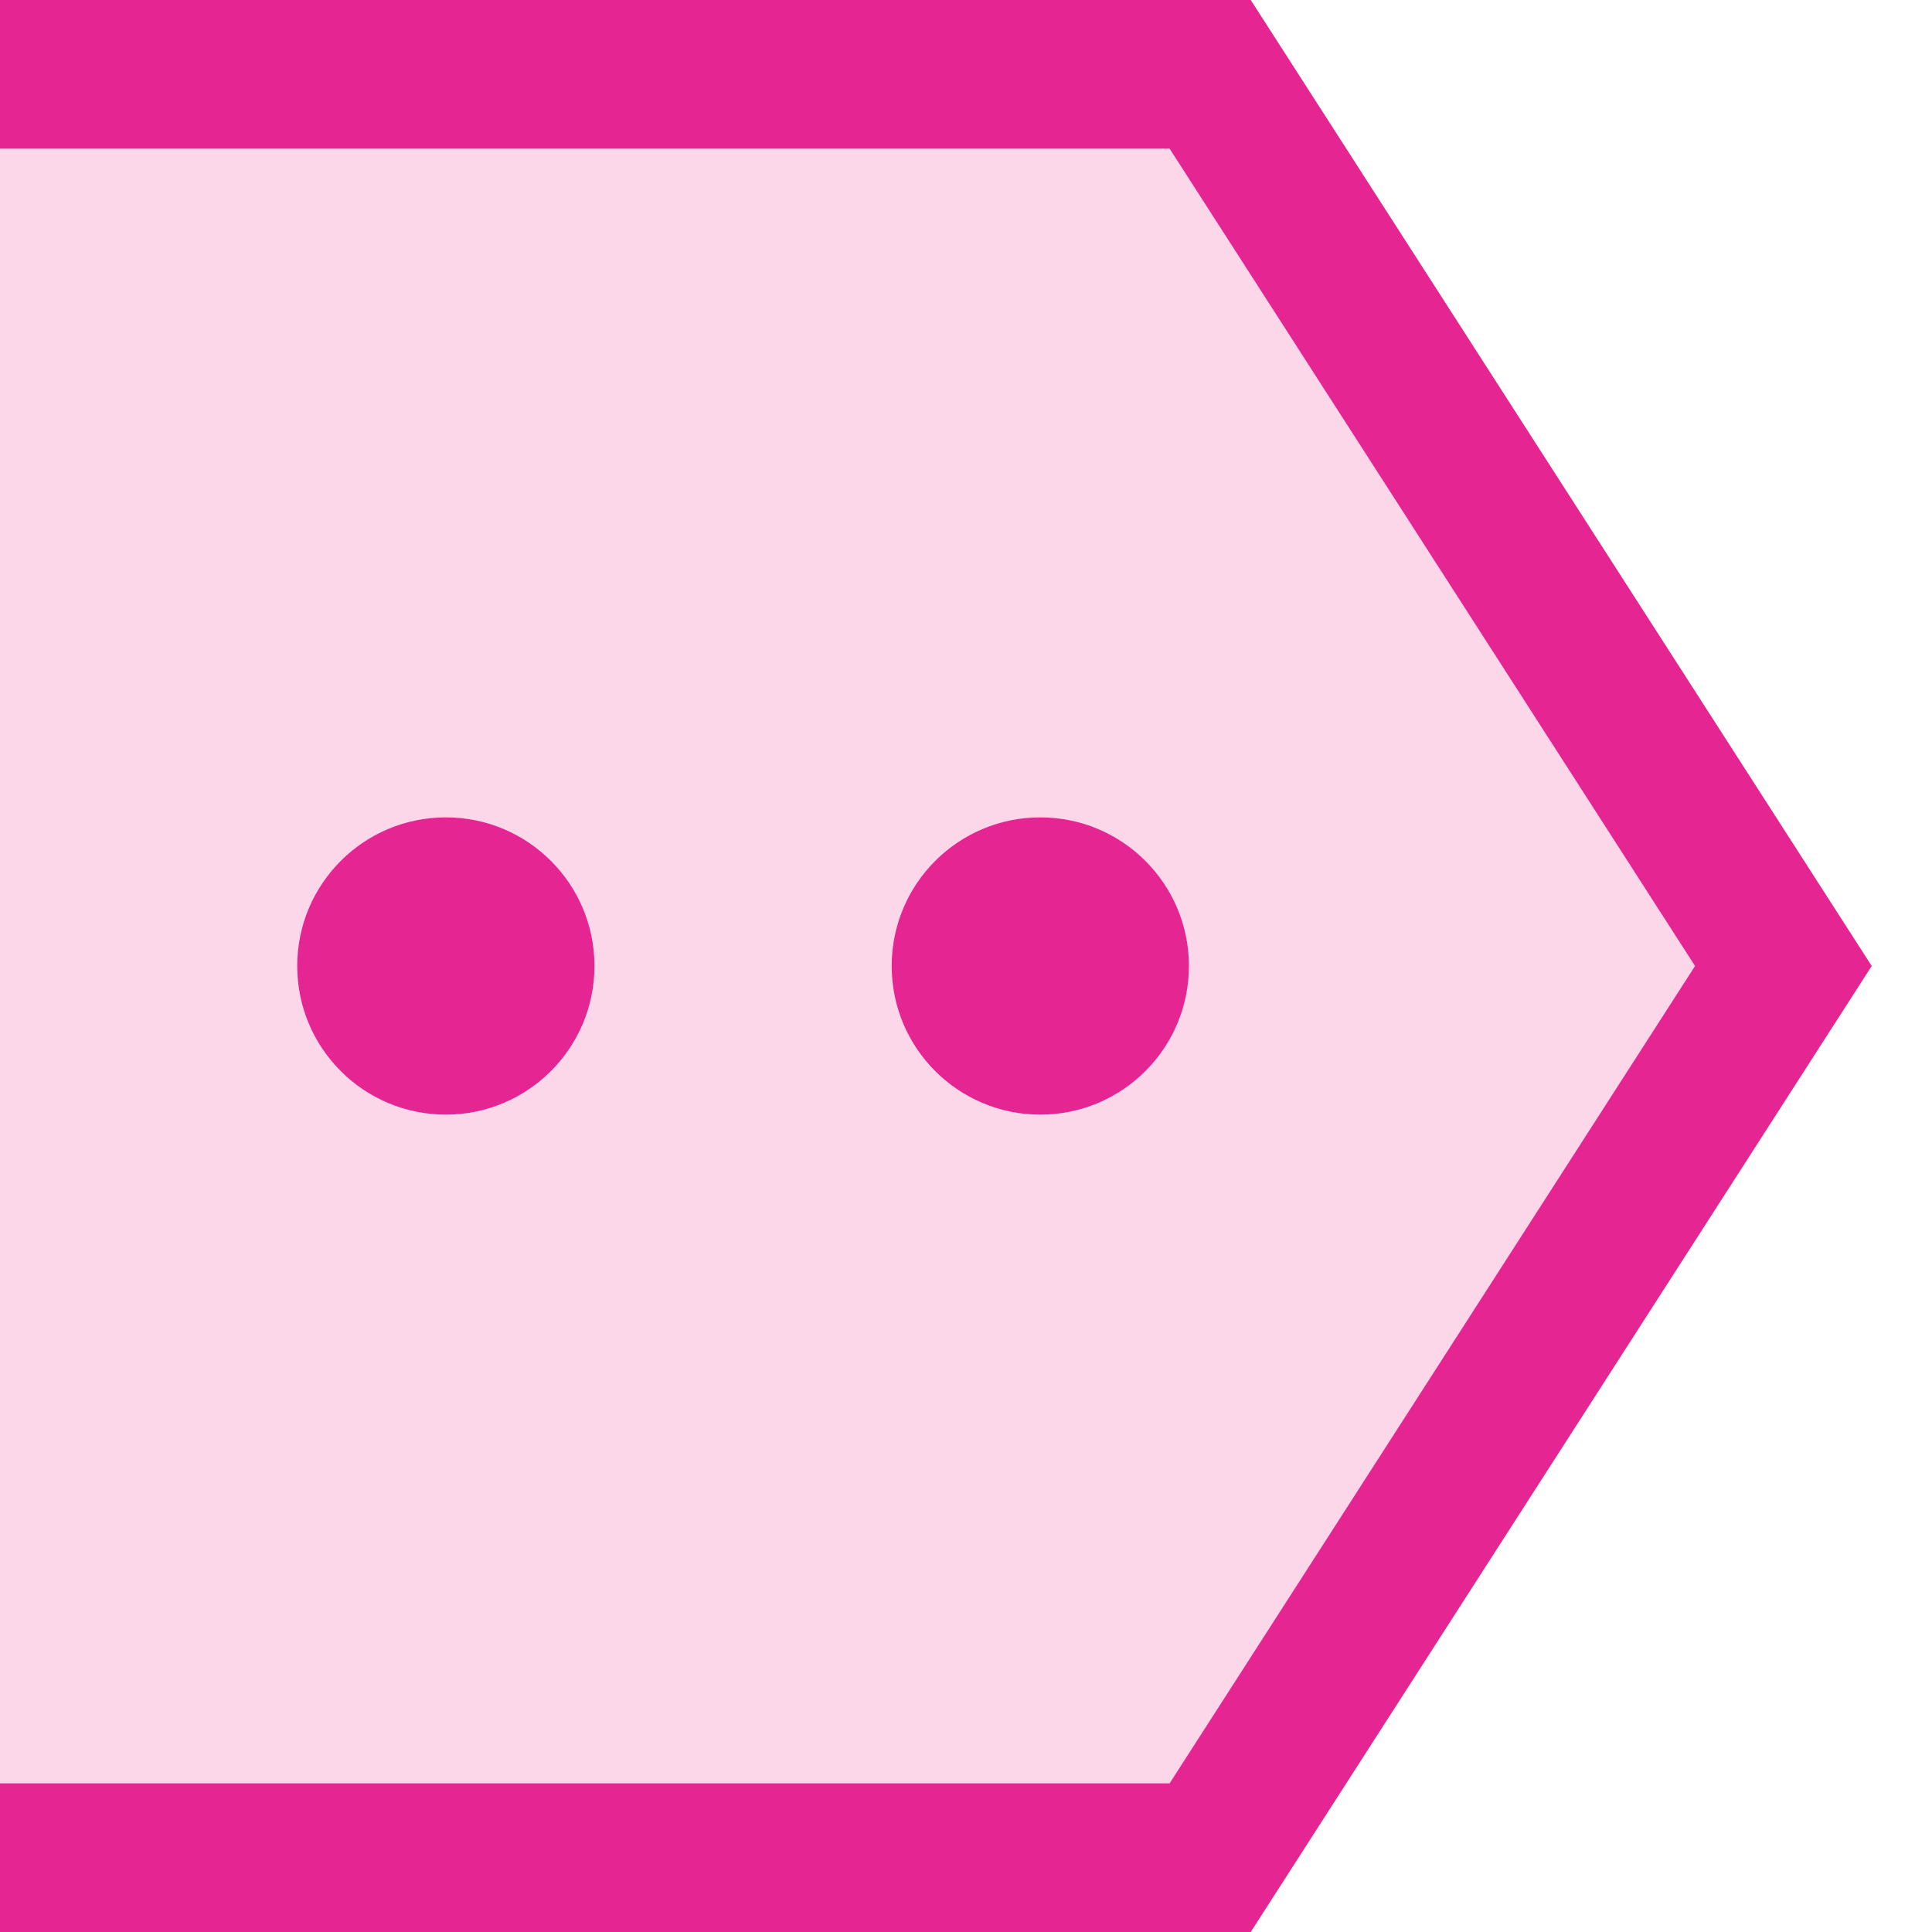
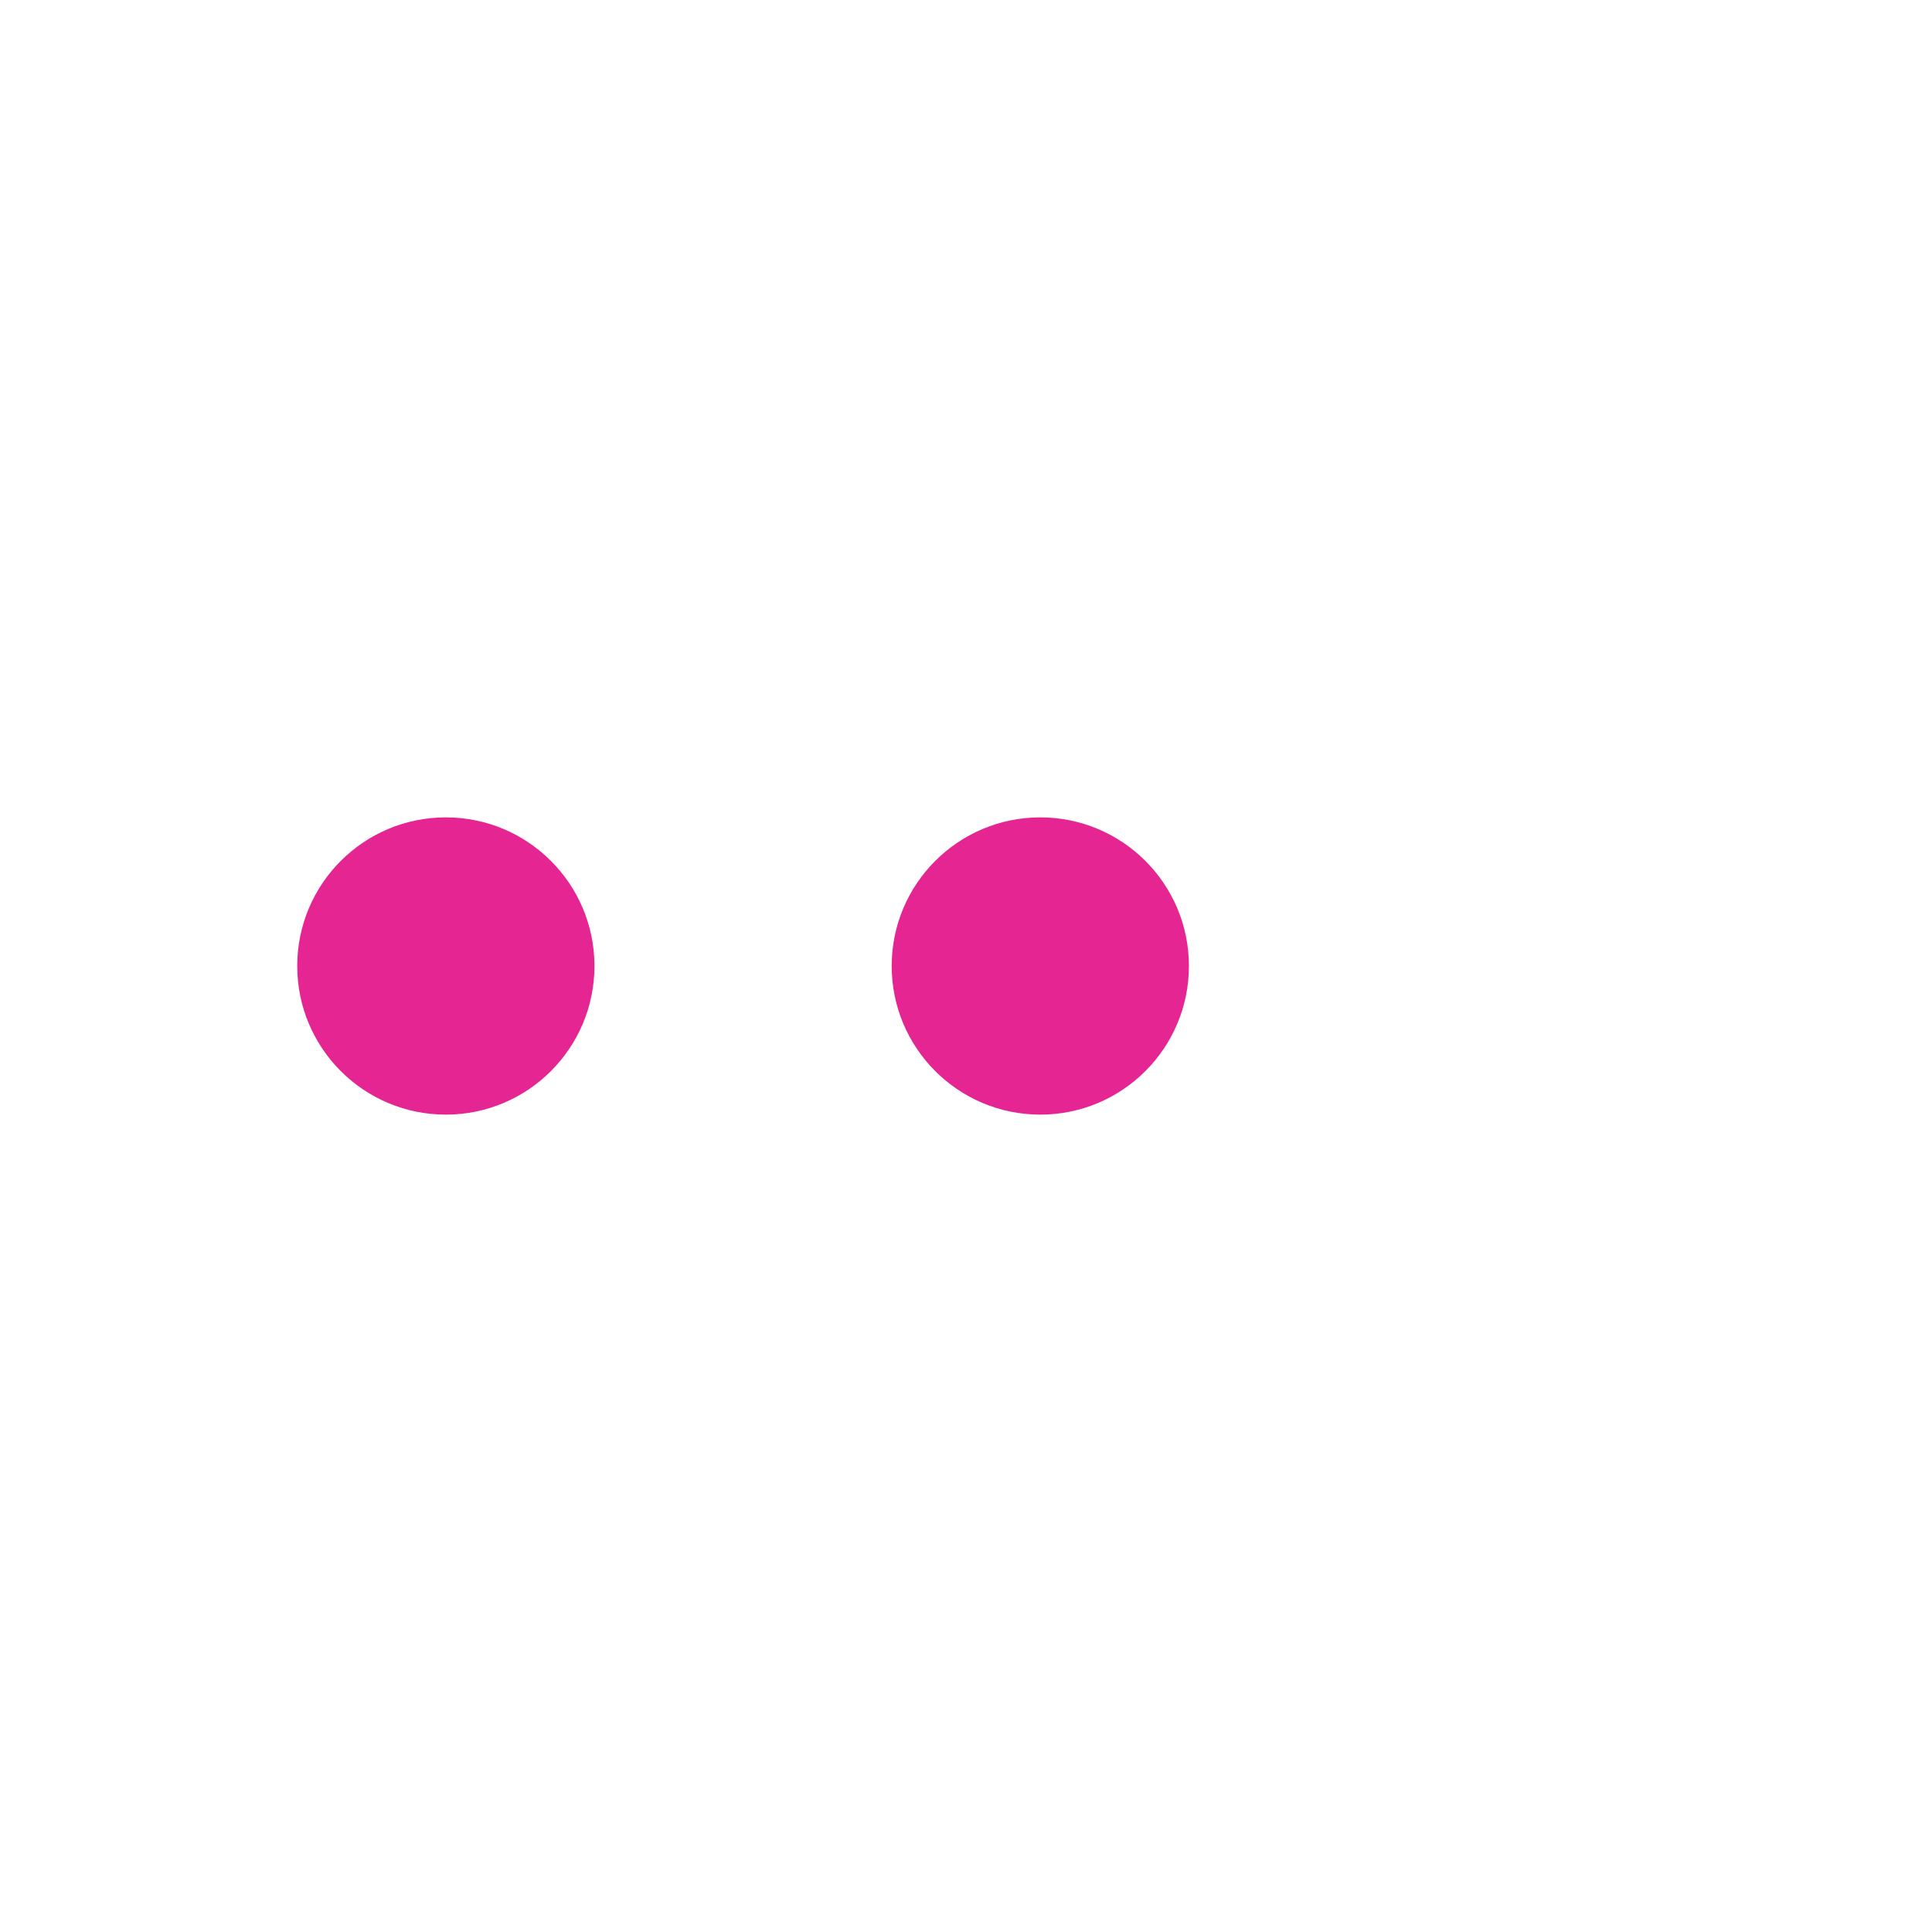
<svg xmlns="http://www.w3.org/2000/svg" width="13" height="13" fill="none">
  <g clip-path="url(#a)">
-     <path fill="#F23295" fill-opacity=".2" d="M8.143.5H0v12h8.143L12 6.5z" />
-     <path stroke="#E52592" d="M0 .5h8.143L12 6.5l-3.857 6H0" />
    <circle cx="3" cy="6.5" r="1" fill="#E52592" />
    <circle cx="7" cy="6.5" r="1" fill="#E52592" />
  </g>
  <defs>
    <clipPath id="a">
      <path fill="#fff" d="M0 0h13v13H0z" />
    </clipPath>
  </defs>
</svg>